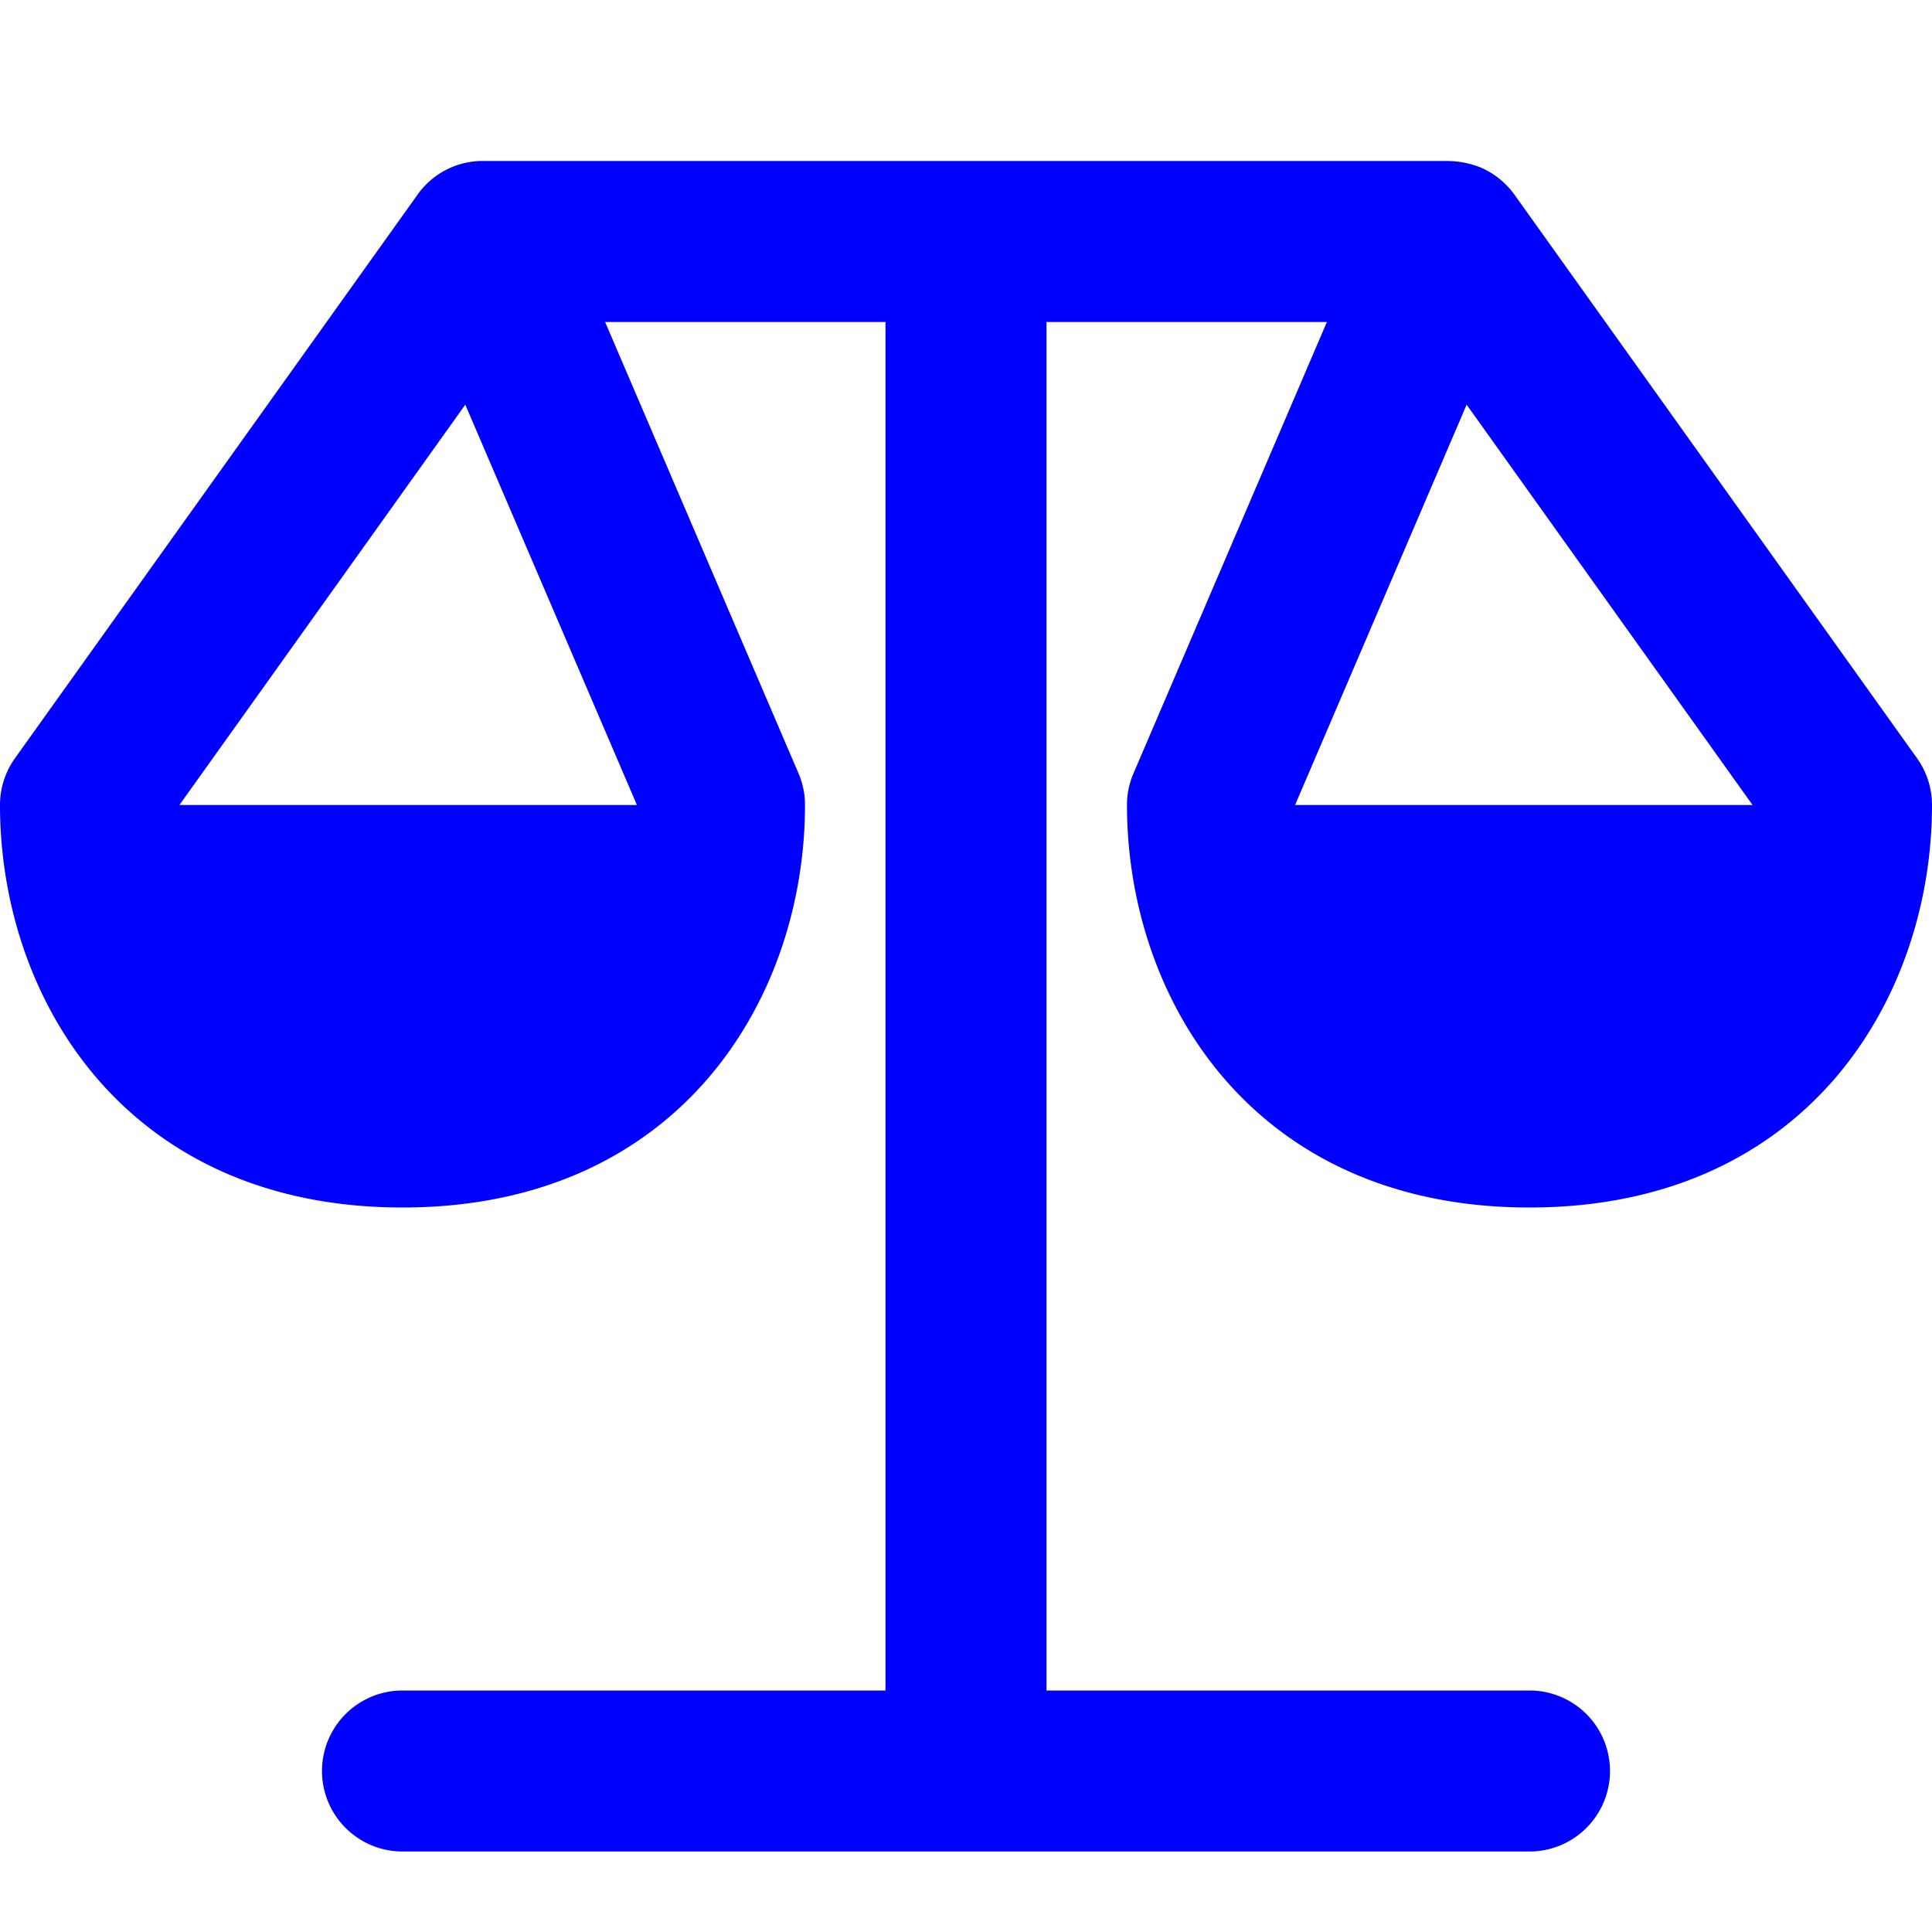
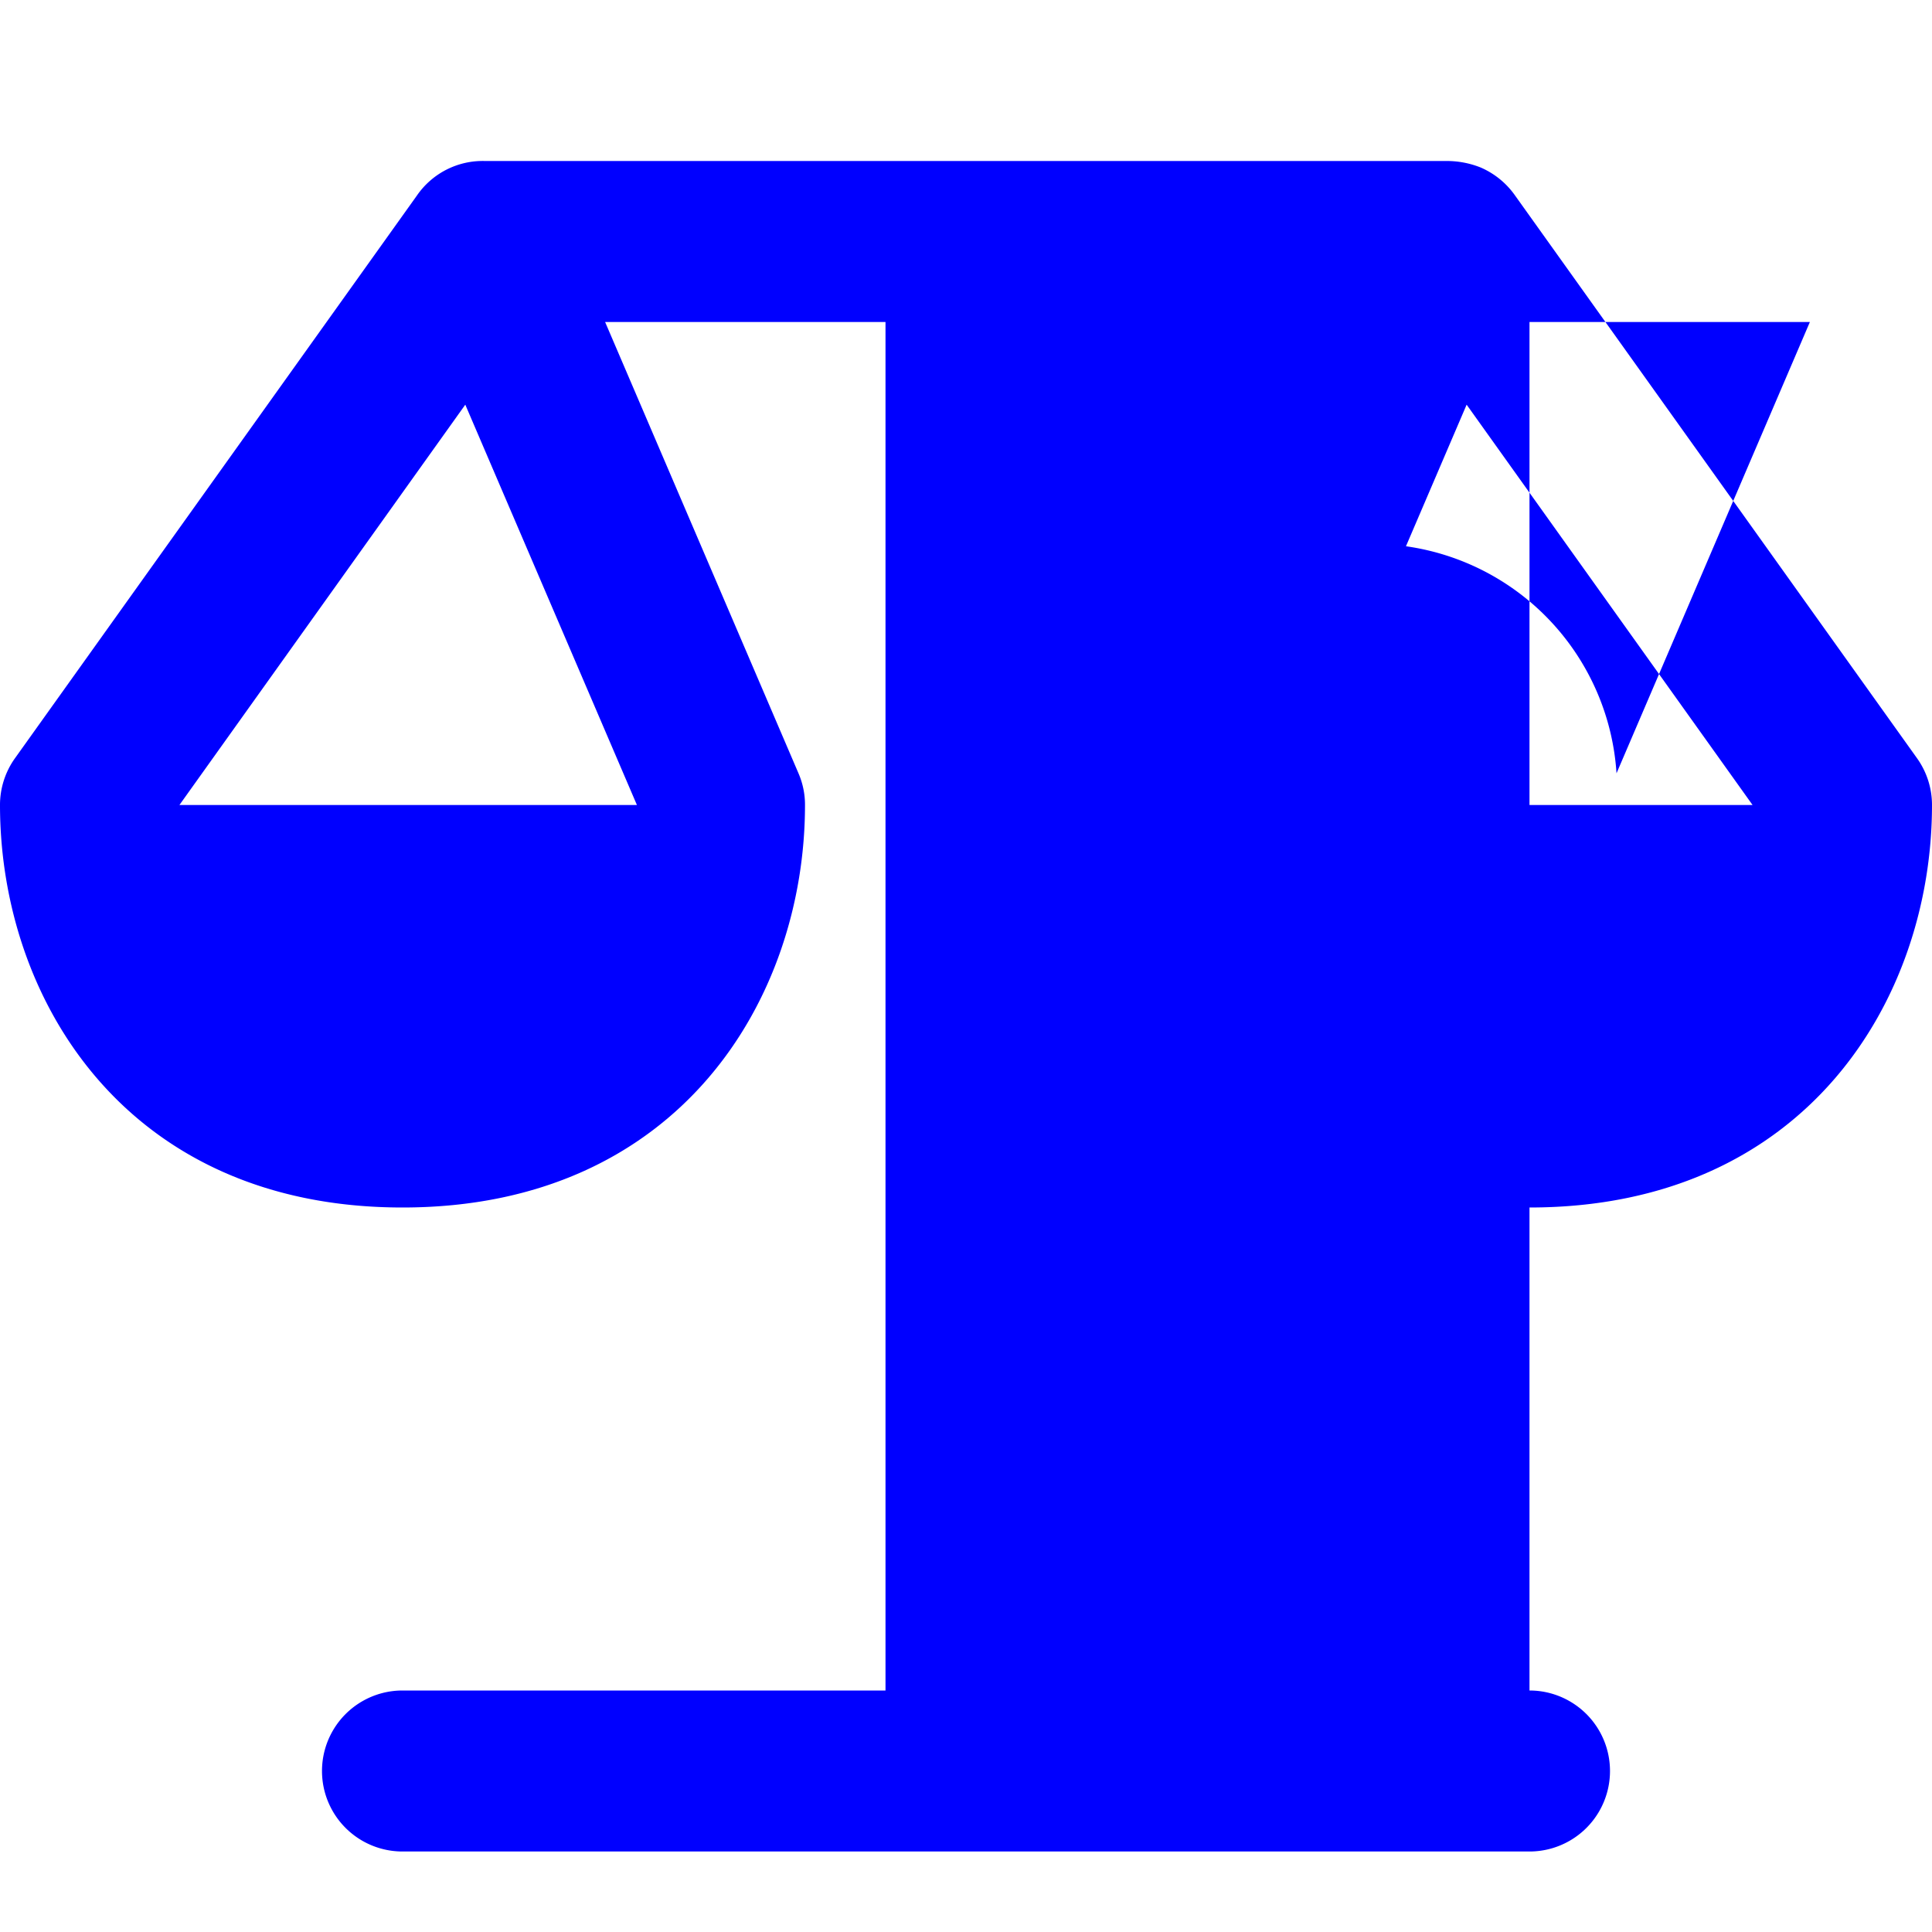
<svg xmlns="http://www.w3.org/2000/svg" fill="none" viewBox="0 0 24 24">
-   <path fill="#00F" d="M14 10c0 2.408 1.564 5 5 5s5-2.592 5-5a1 1 0 0 0-.186-.581l-4.991-6.987a1.013 1.013 0 0 0-.429-.351A1.133 1.133 0 0 0 17.978 2H6.022a.992.992 0 0 0-.845.432L.186 9.419A1 1 0 0 0 0 10c0 2.408 1.564 5 5 5s5-2.592 5-5a.985.985 0 0 0-.081-.394L7.517 4H11v17H5a1 1 0 1 0 0 2h14a1 1 0 1 0 0-2h-6V4h3.483l-2.402 5.606A.985.985 0 0 0 14 10Zm-6.088 0H2.229L5.78 5.027 7.912 10Zm10.307-4.973L21.771 10h-5.683l2.131-4.973Z" />
+   <path fill="#00F" d="M14 10c0 2.408 1.564 5 5 5s5-2.592 5-5a1 1 0 0 0-.186-.581l-4.991-6.987a1.013 1.013 0 0 0-.429-.351A1.133 1.133 0 0 0 17.978 2H6.022a.992.992 0 0 0-.845.432L.186 9.419A1 1 0 0 0 0 10c0 2.408 1.564 5 5 5s5-2.592 5-5a.985.985 0 0 0-.081-.394L7.517 4H11v17H5a1 1 0 1 0 0 2h14a1 1 0 1 0 0-2V4h3.483l-2.402 5.606A.985.985 0 0 0 14 10Zm-6.088 0H2.229L5.78 5.027 7.912 10Zm10.307-4.973L21.771 10h-5.683l2.131-4.973Z" />
</svg>